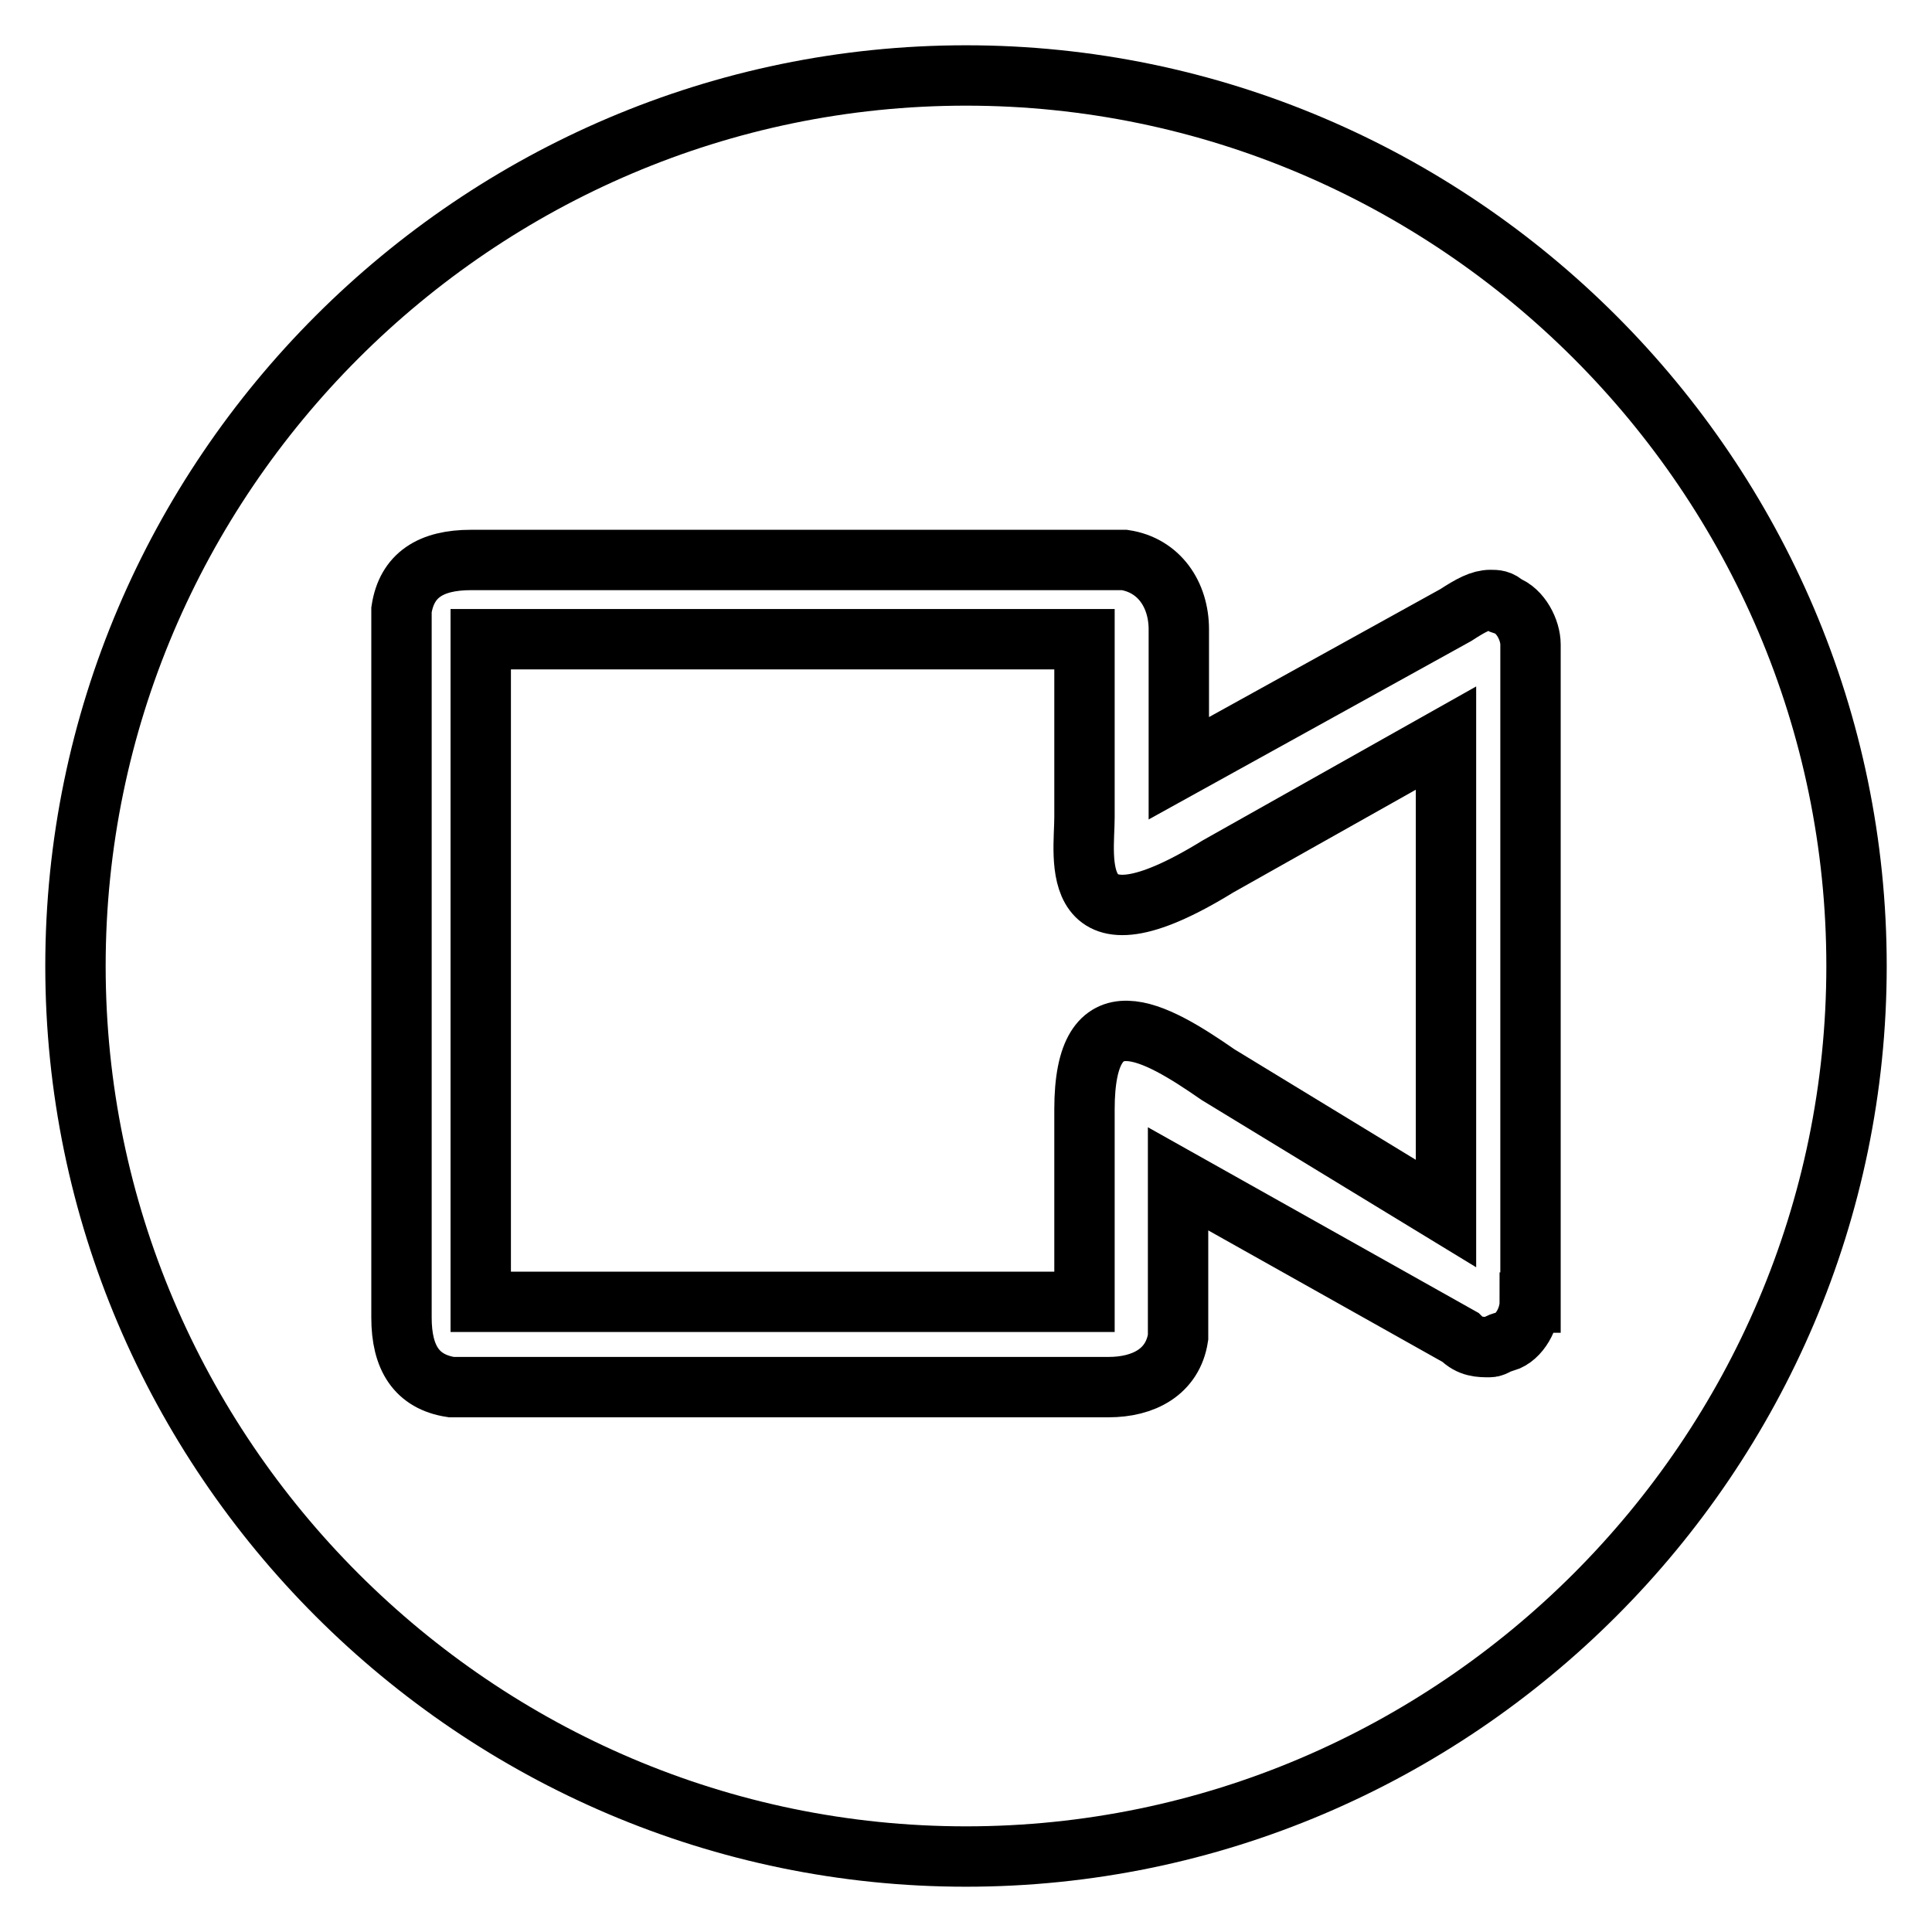
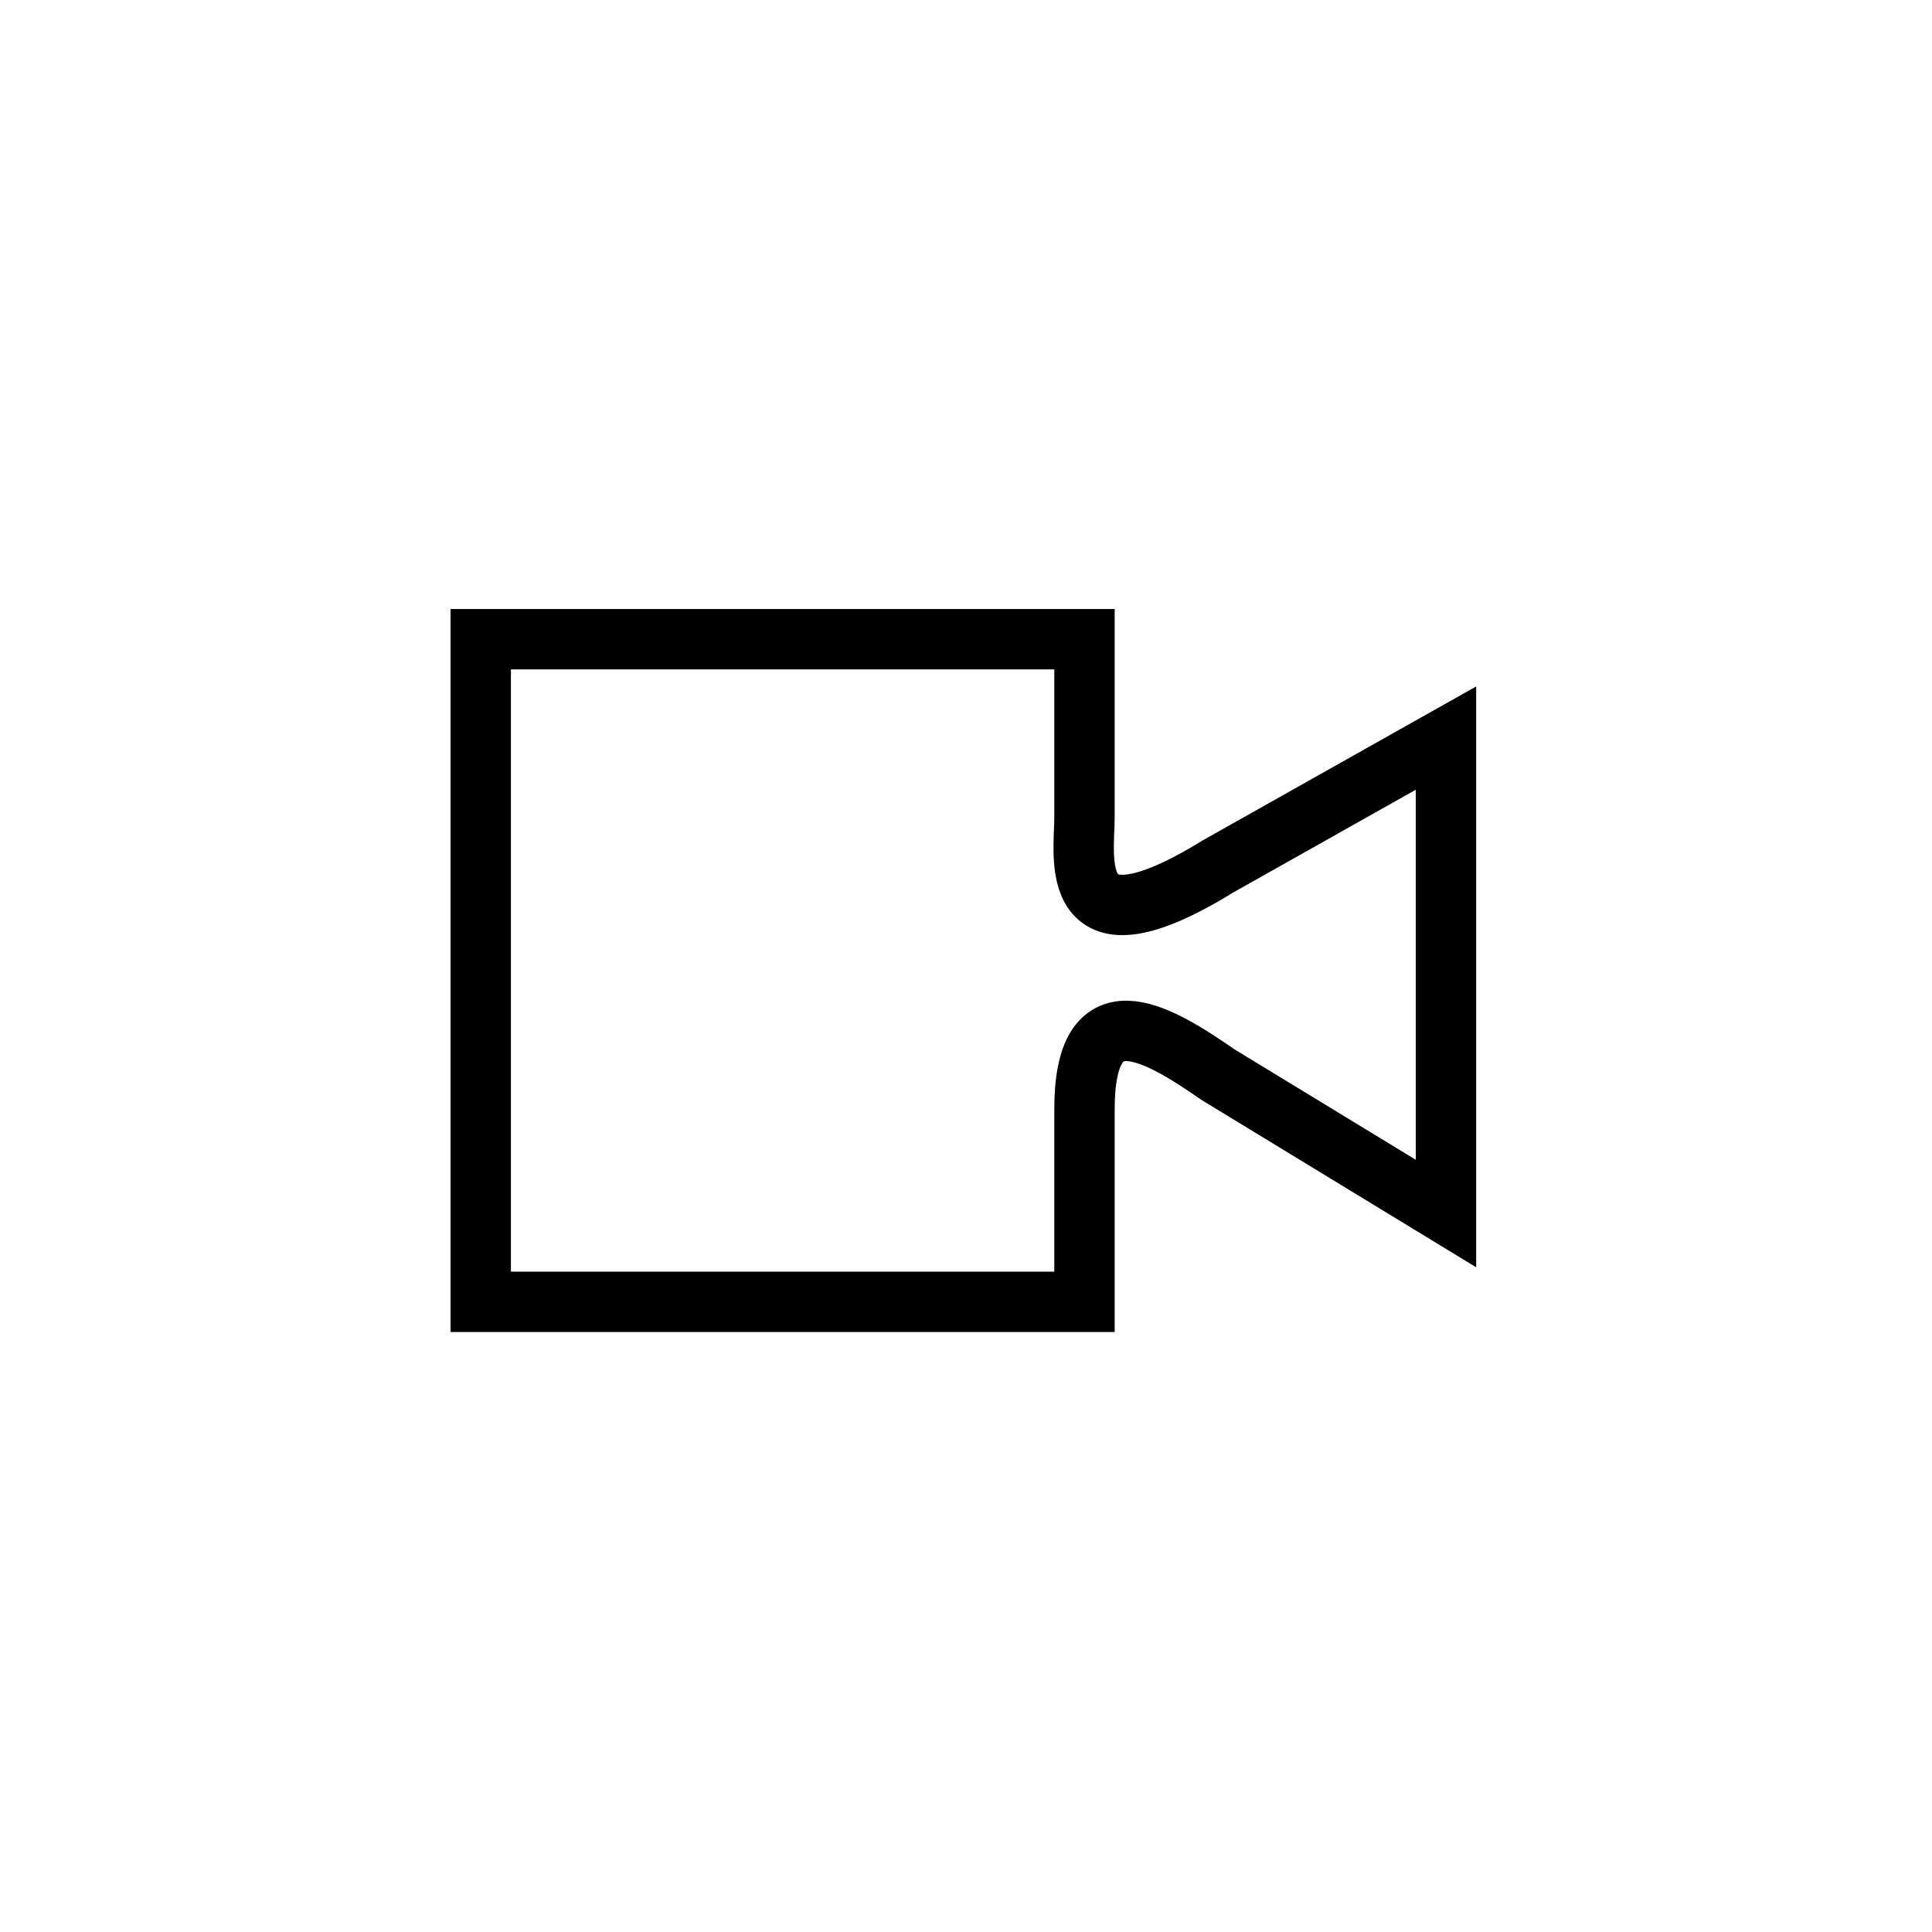
<svg xmlns="http://www.w3.org/2000/svg" version="1.1" x="0px" y="0px" viewBox="0 0 256 256" enable-background="new 0 0 256 256" xml:space="preserve">
  <g>
-     <path stroke-width="8" fill-opacity="0" stroke="#000000" d="M128,10C63.1,10,10,63.1,10,128c0,64.9,53.1,118,118,118c64.9,0,118-53.1,118-118C246,63.1,192.9,10,128,10 z M202.7,172.6c0,2-1.3,4.6-3.3,5.2c-0.7,0-1.3,0.7-2,0.7c-1.3,0-2.6,0-3.9-1.3l-37.4-21v21c-0.7,4.6-4.6,6.6-9.2,6.6H59.8 c-4.6-0.7-6.6-3.9-6.6-9.2V83.4v-2.6c0.7-4.6,3.9-6.6,9.2-6.6H149c4.6,0.7,7.2,4.6,7.2,9.2v18.4l36.7-20.3c2-1.3,3.3-2,4.6-2 c0.7,0,1.3,0,2,0.7c2,0.7,3.3,3.3,3.3,5.2V172.6z" />
    <path stroke-width="8" fill-opacity="0" stroke="#000000" d="M143.7,108.3V84.7h-80v87.8h80V147c0-15.7,9.2-10.5,17.7-4.6l30.2,18.4V97.8l-30.2,17 C141.1,127.3,143.7,113.6,143.7,108.3z" />
  </g>
</svg>